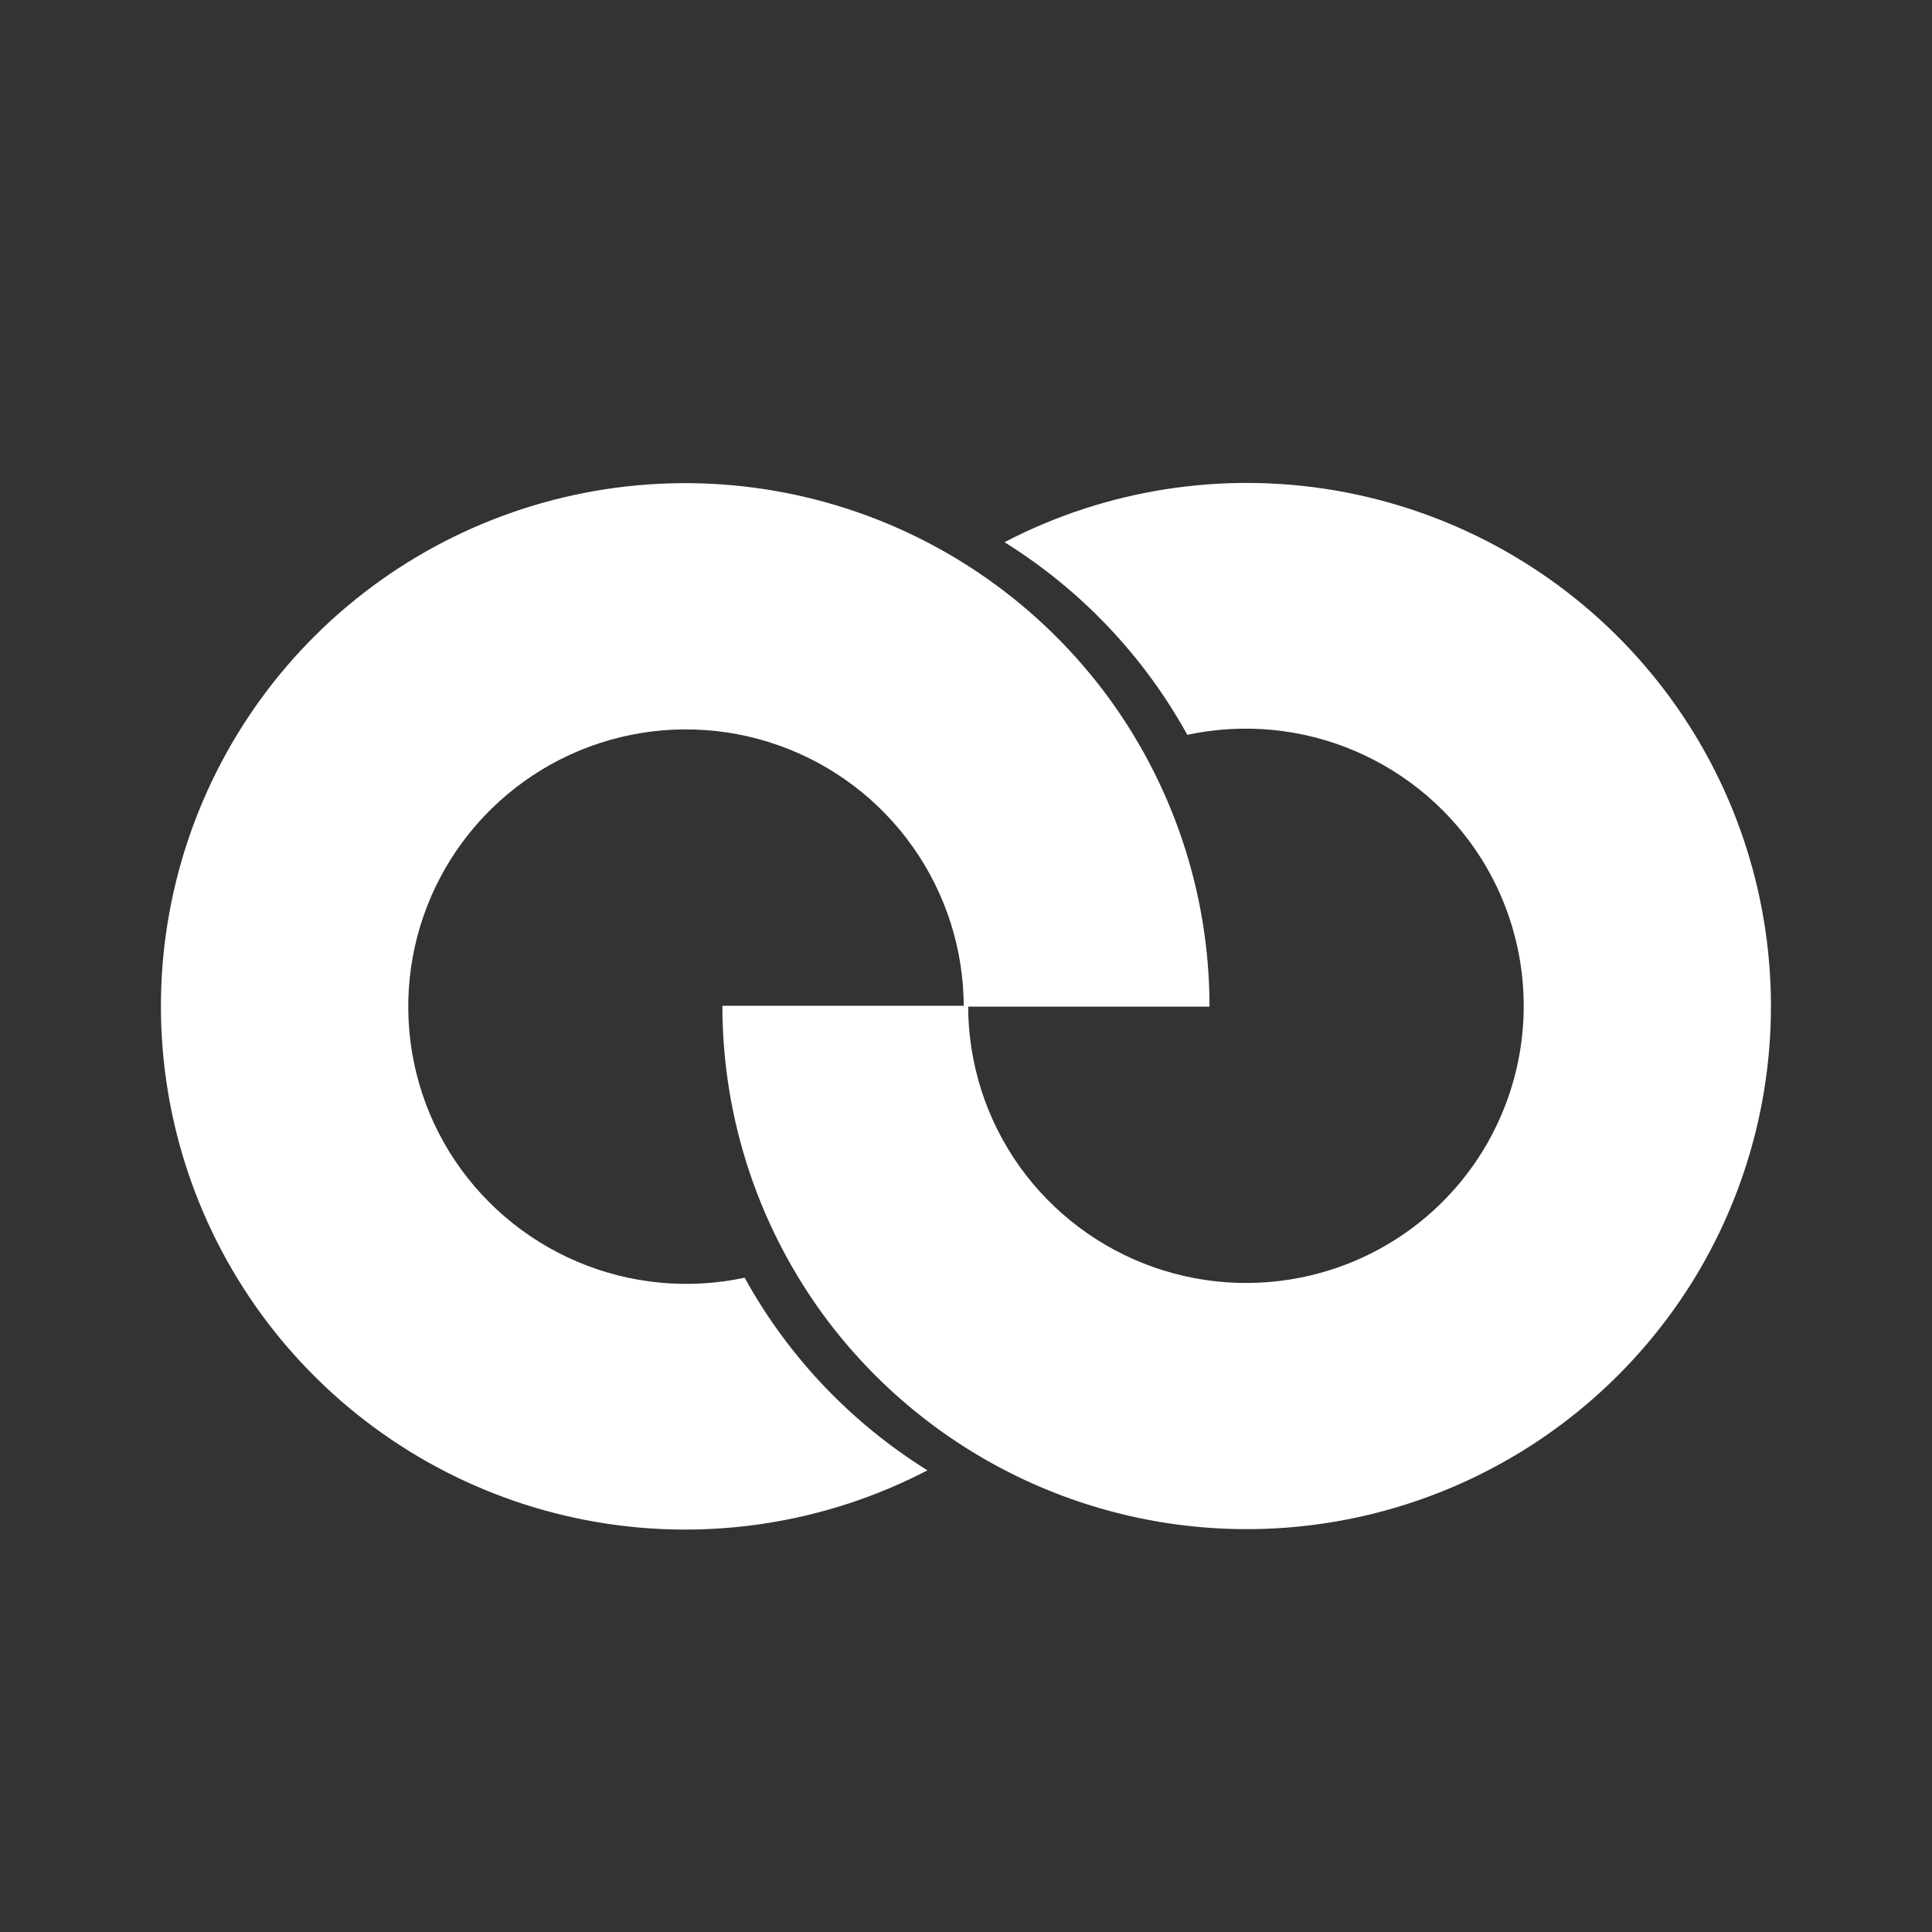
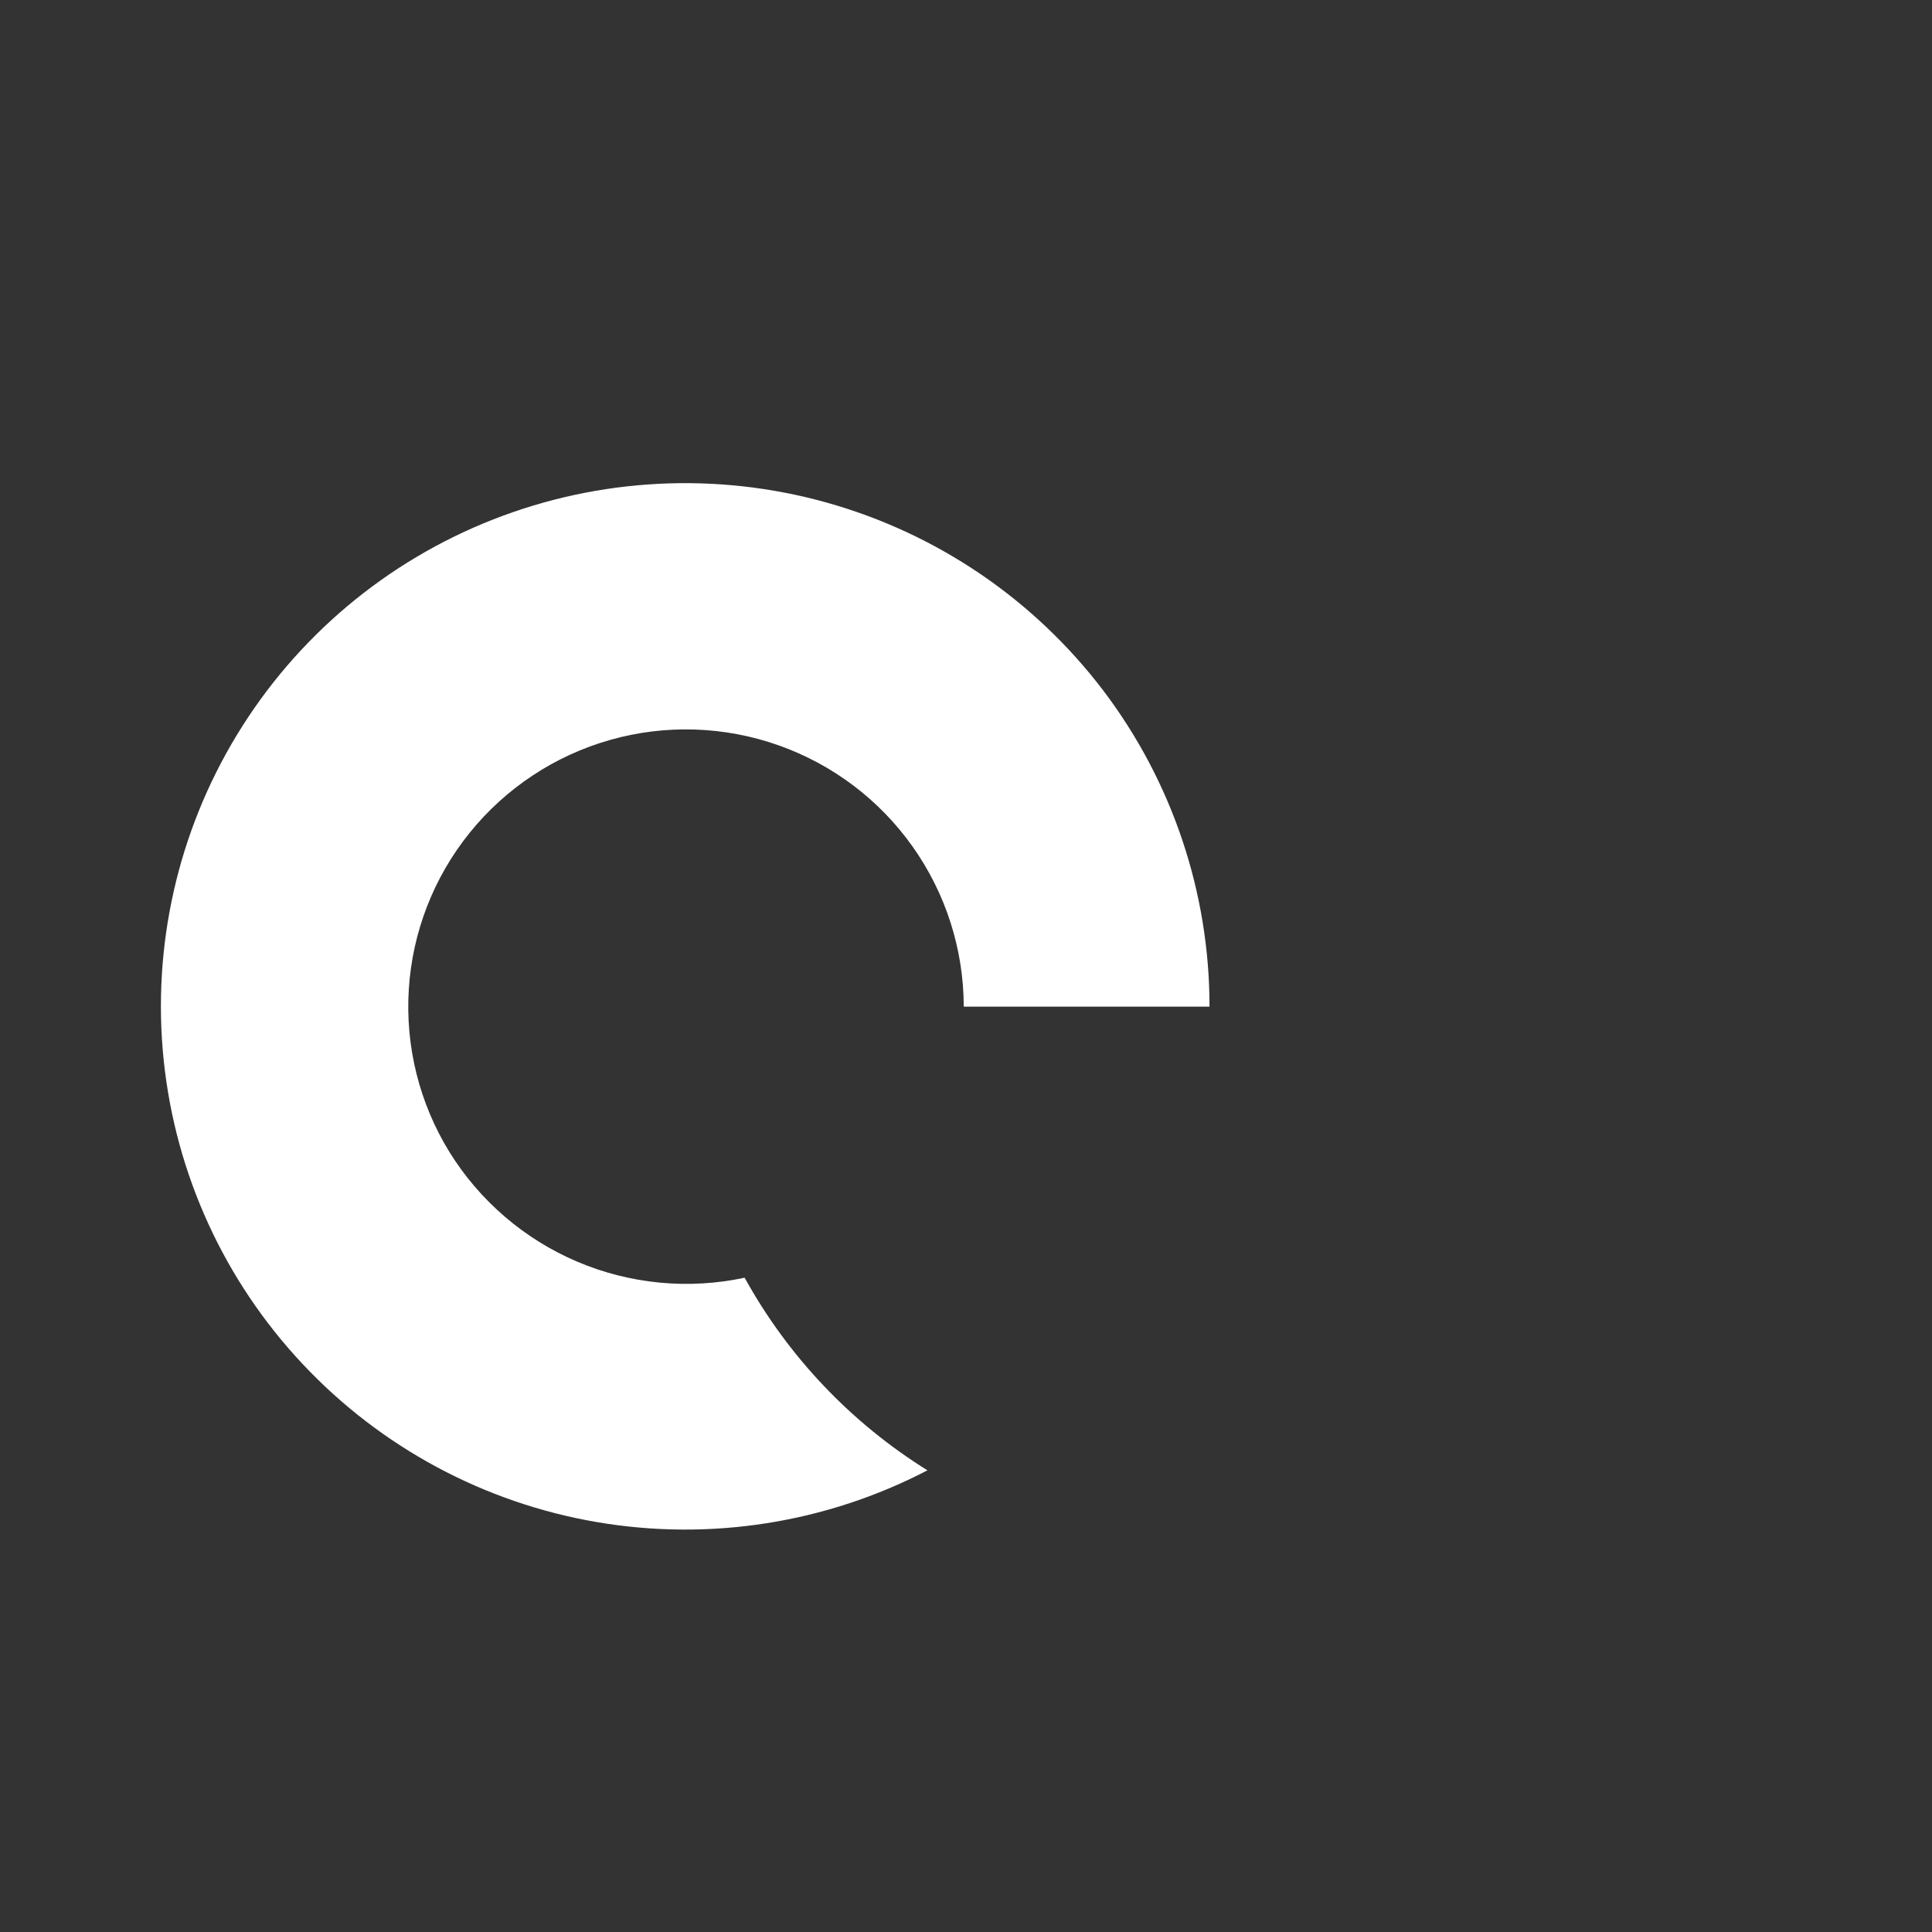
<svg xmlns="http://www.w3.org/2000/svg" width="68" height="68" viewBox="0 0 68 68" fill="none">
  <rect x="0" y="0" width="68" height="68" fill="#333333" stroke="none" />
-   <path d="M41.792 25.863C43.767 25.44 45.825 25.637 47.684 26.429C49.542 27.22 51.111 28.566 52.176 30.283C52.969 31.567 53.453 33.019 53.59 34.522C53.727 36.026 53.513 37.541 52.964 38.947C52.416 40.354 51.548 41.614 50.429 42.627C49.31 43.641 47.971 44.381 46.518 44.789C44.572 45.337 42.505 45.271 40.599 44.599C38.693 43.927 37.041 42.682 35.87 41.035C34.703 39.388 34.076 37.419 34.076 35.4H25.426C25.425 39.42 26.739 43.331 29.169 46.535C30.991 48.927 33.368 50.838 36.096 52.104C38.823 53.369 41.818 53.95 44.821 53.797C47.823 53.643 50.743 52.76 53.328 51.223C55.912 49.686 58.082 47.542 59.65 44.976C61.742 41.541 62.649 37.515 62.233 33.514C61.818 29.514 60.102 25.76 57.349 22.828C54.593 19.891 50.952 17.936 46.981 17.26C43.011 16.584 38.928 17.224 35.354 19.083C38.043 20.756 40.259 23.09 41.789 25.863" fill="white" />
  <path d="M26.208 44.971C24.233 45.394 22.174 45.197 20.315 44.406C18.456 43.615 16.886 42.268 15.821 40.551C14.761 38.833 14.261 36.828 14.389 34.813C14.517 32.798 15.268 30.872 16.538 29.302C17.809 27.731 19.535 26.591 21.48 26.041C23.425 25.491 25.493 25.558 27.398 26.231C29.303 26.903 30.952 28.148 32.12 29.796C33.288 31.443 33.917 33.412 33.921 35.431H42.571C42.571 31.41 41.256 27.499 38.825 24.296C36.387 21.092 32.969 18.772 29.092 17.688C25.215 16.604 21.089 16.815 17.343 18.289C13.597 19.761 10.436 22.419 8.344 25.857C6.253 29.293 5.346 33.319 5.762 37.32C6.178 41.32 7.894 45.074 10.648 48.005C13.404 50.942 17.045 52.898 21.016 53.574C24.987 54.25 29.07 53.61 32.643 51.751C29.954 50.078 27.738 47.744 26.208 44.971Z" fill="white" />
</svg>